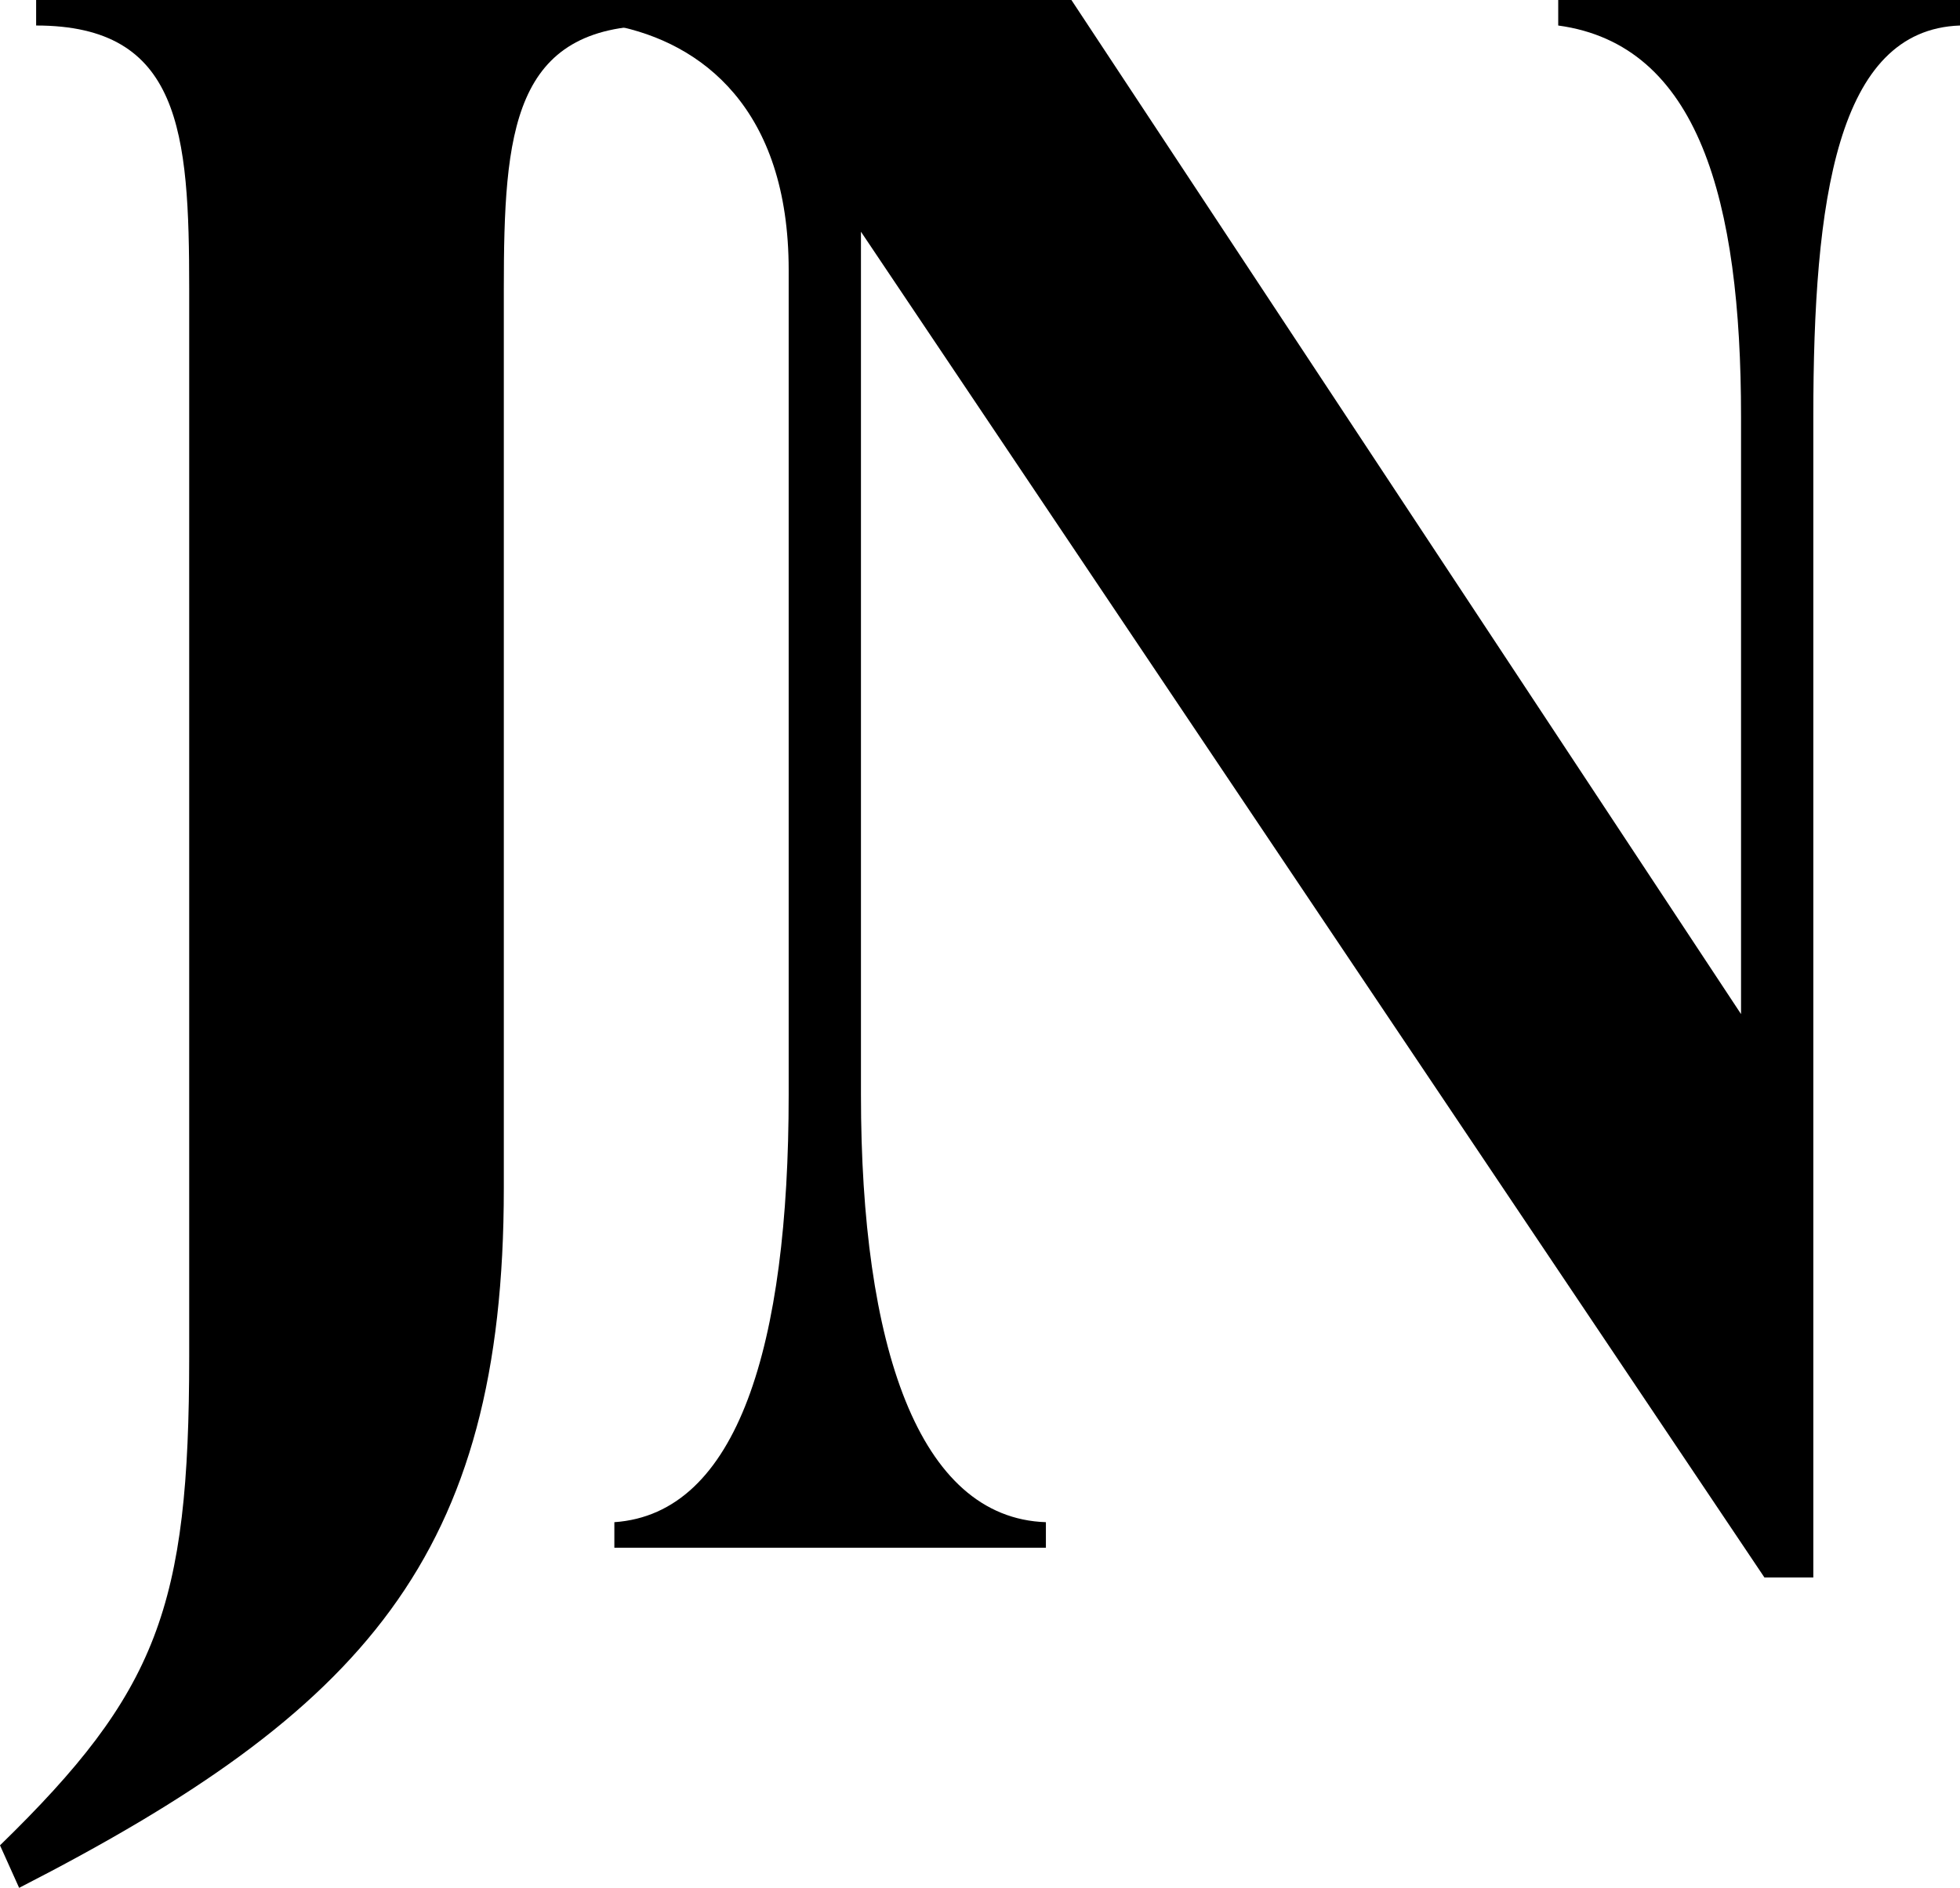
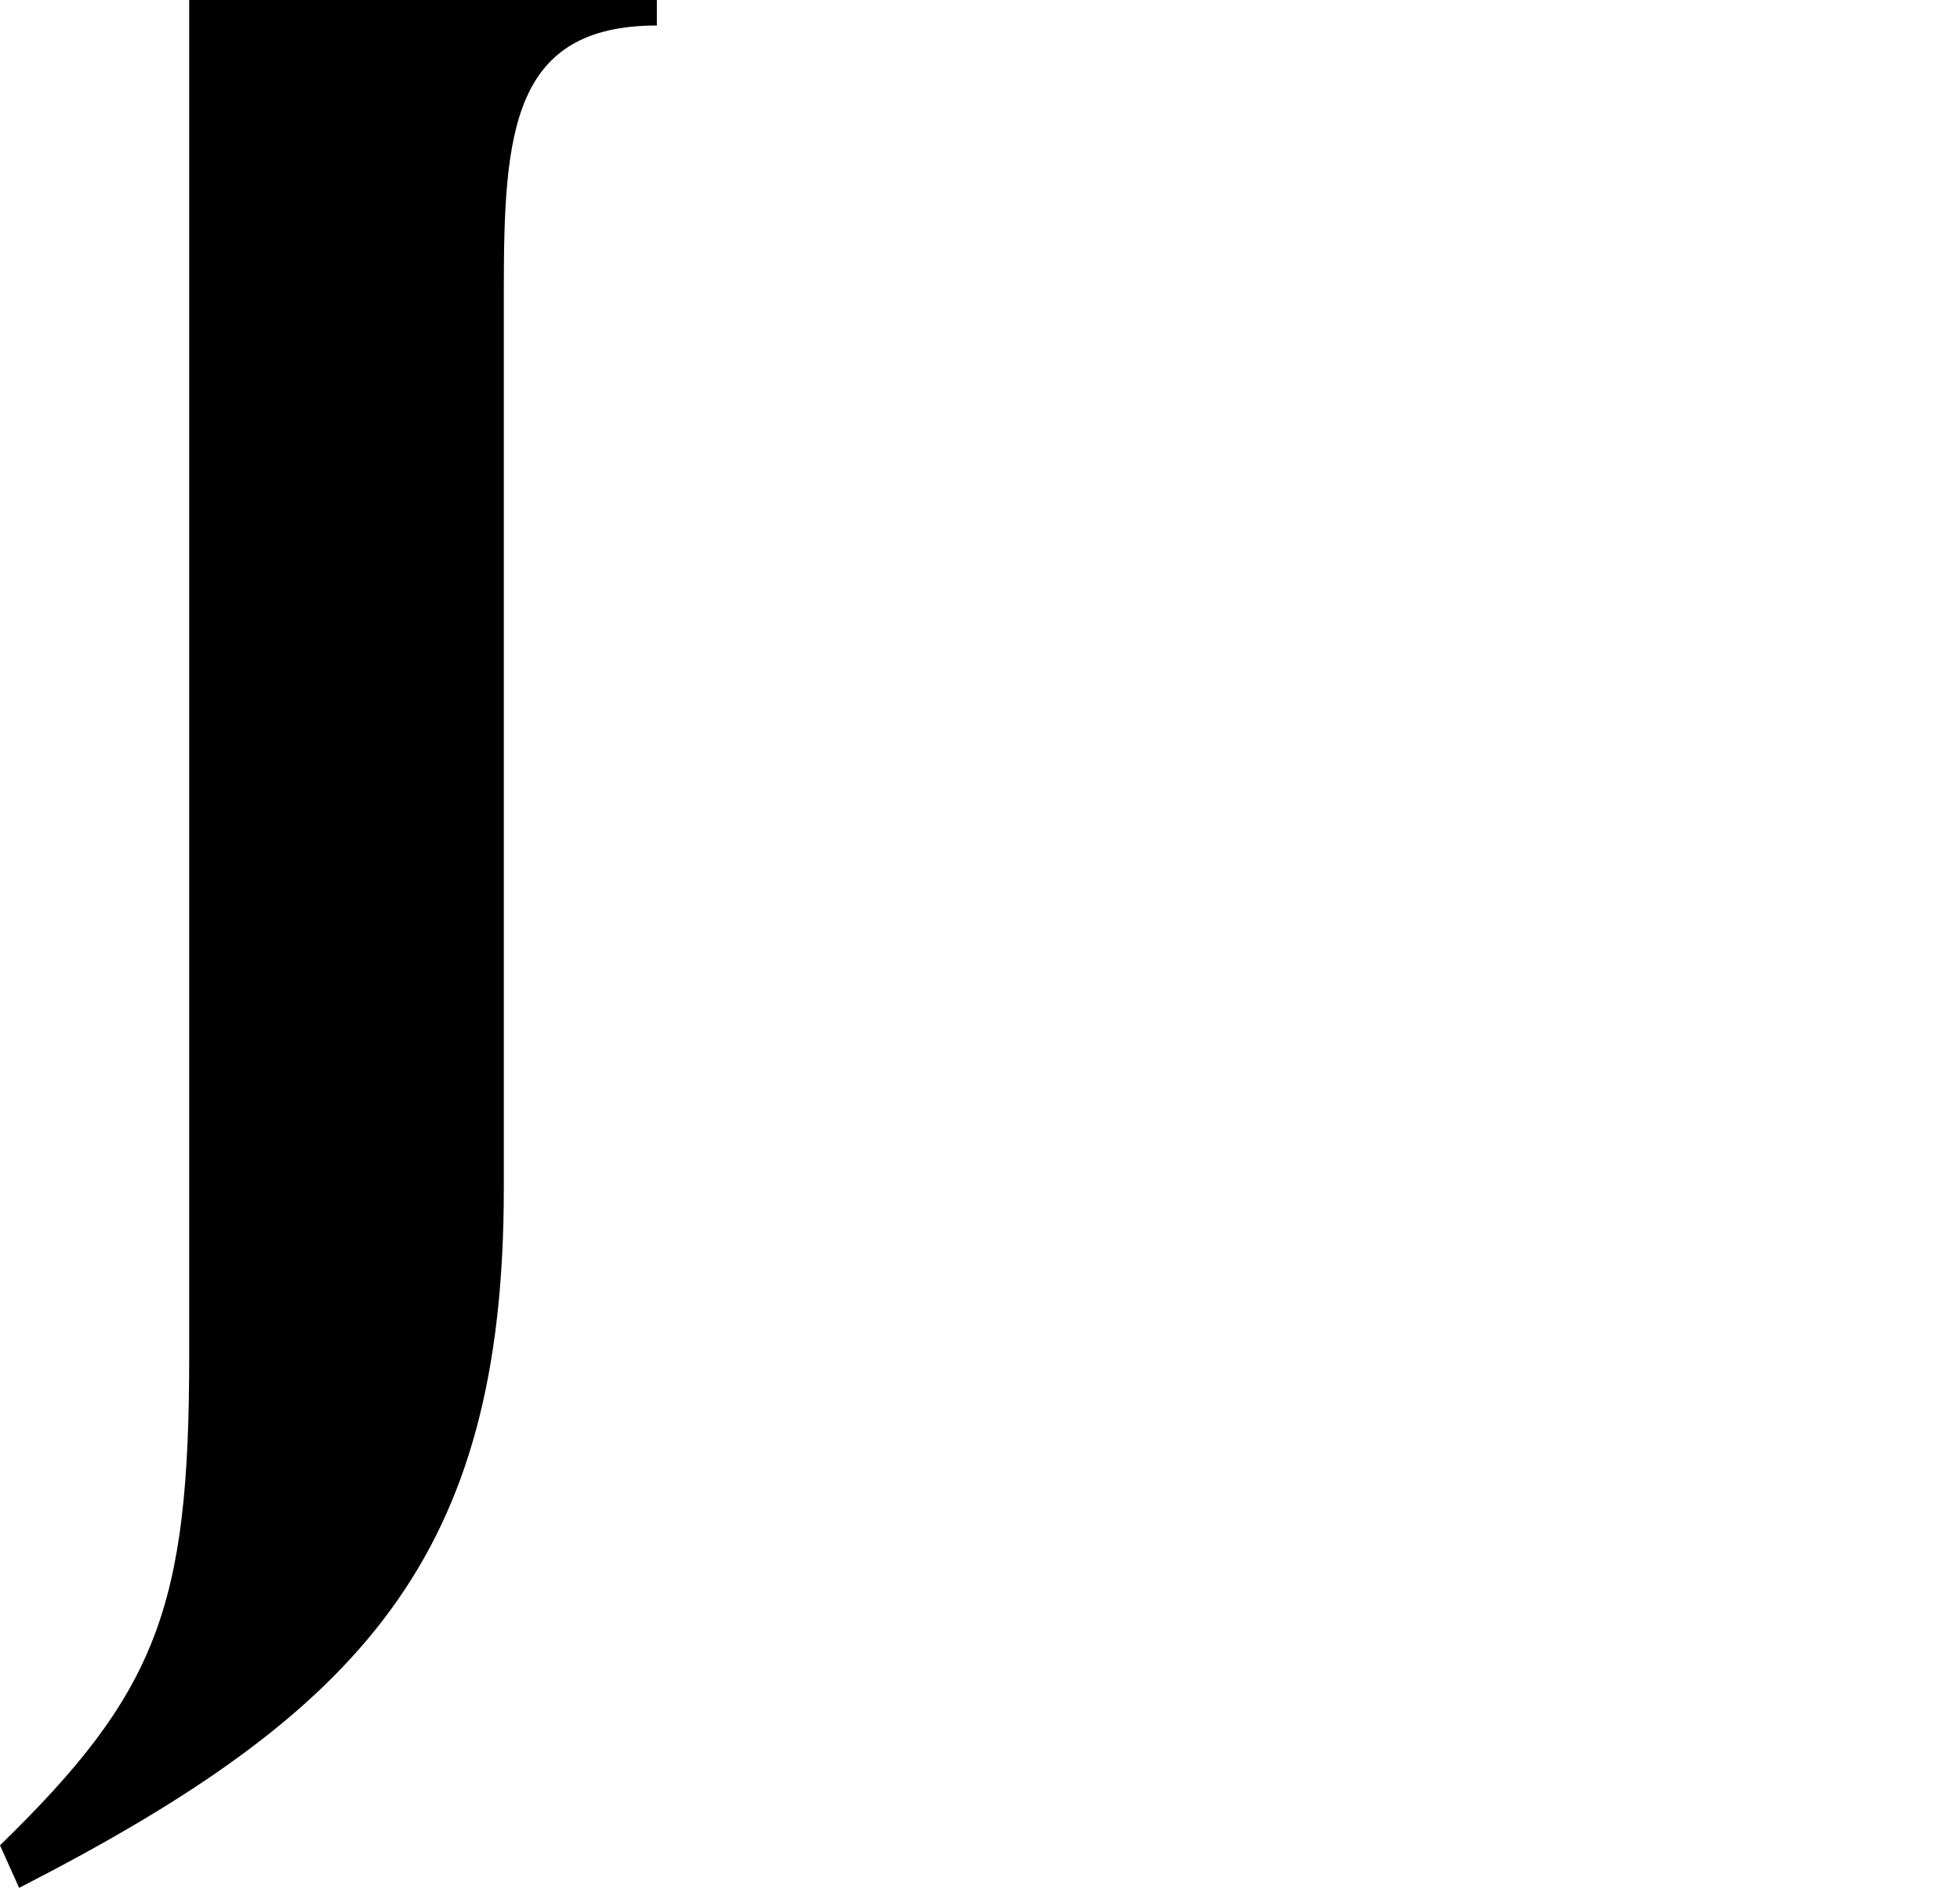
<svg xmlns="http://www.w3.org/2000/svg" id="Layer_2" viewBox="0 0 147.52 142.08">
  <g id="Layer_1-2">
    <g>
-       <path d="M0,138.88c11.84-11.52,14.24-17.92,14.24-36.8V21.76C14.24,9.92,13.6,1.92,2.72,1.92V0H49.44V1.92c-10.88,0-11.52,8-11.52,19.84V89.44c0,27.68-10.56,39.36-36.48,52.64l-1.44-3.2Z" />
-       <path d="M117.28,0h30.24V1.92c-9.28,.32-11.04,13.12-11.04,29.44V118.72h-3.68L64.8,17.44V82.4c0,18.88,4.32,31.84,13.92,32.16v1.92H46.24v-1.92c9.28-.64,13.12-13.28,13.12-32.16V20.32c0-12.16-6.56-17.12-13.12-18.4V0h34.4l50.4,76.32V31.36c0-16.32-3.2-28-13.76-29.44V0Z" />
+       <path d="M0,138.88c11.84-11.52,14.24-17.92,14.24-36.8V21.76V0H49.44V1.92c-10.88,0-11.52,8-11.52,19.84V89.44c0,27.68-10.56,39.36-36.48,52.64l-1.44-3.2Z" />
    </g>
  </g>
</svg>